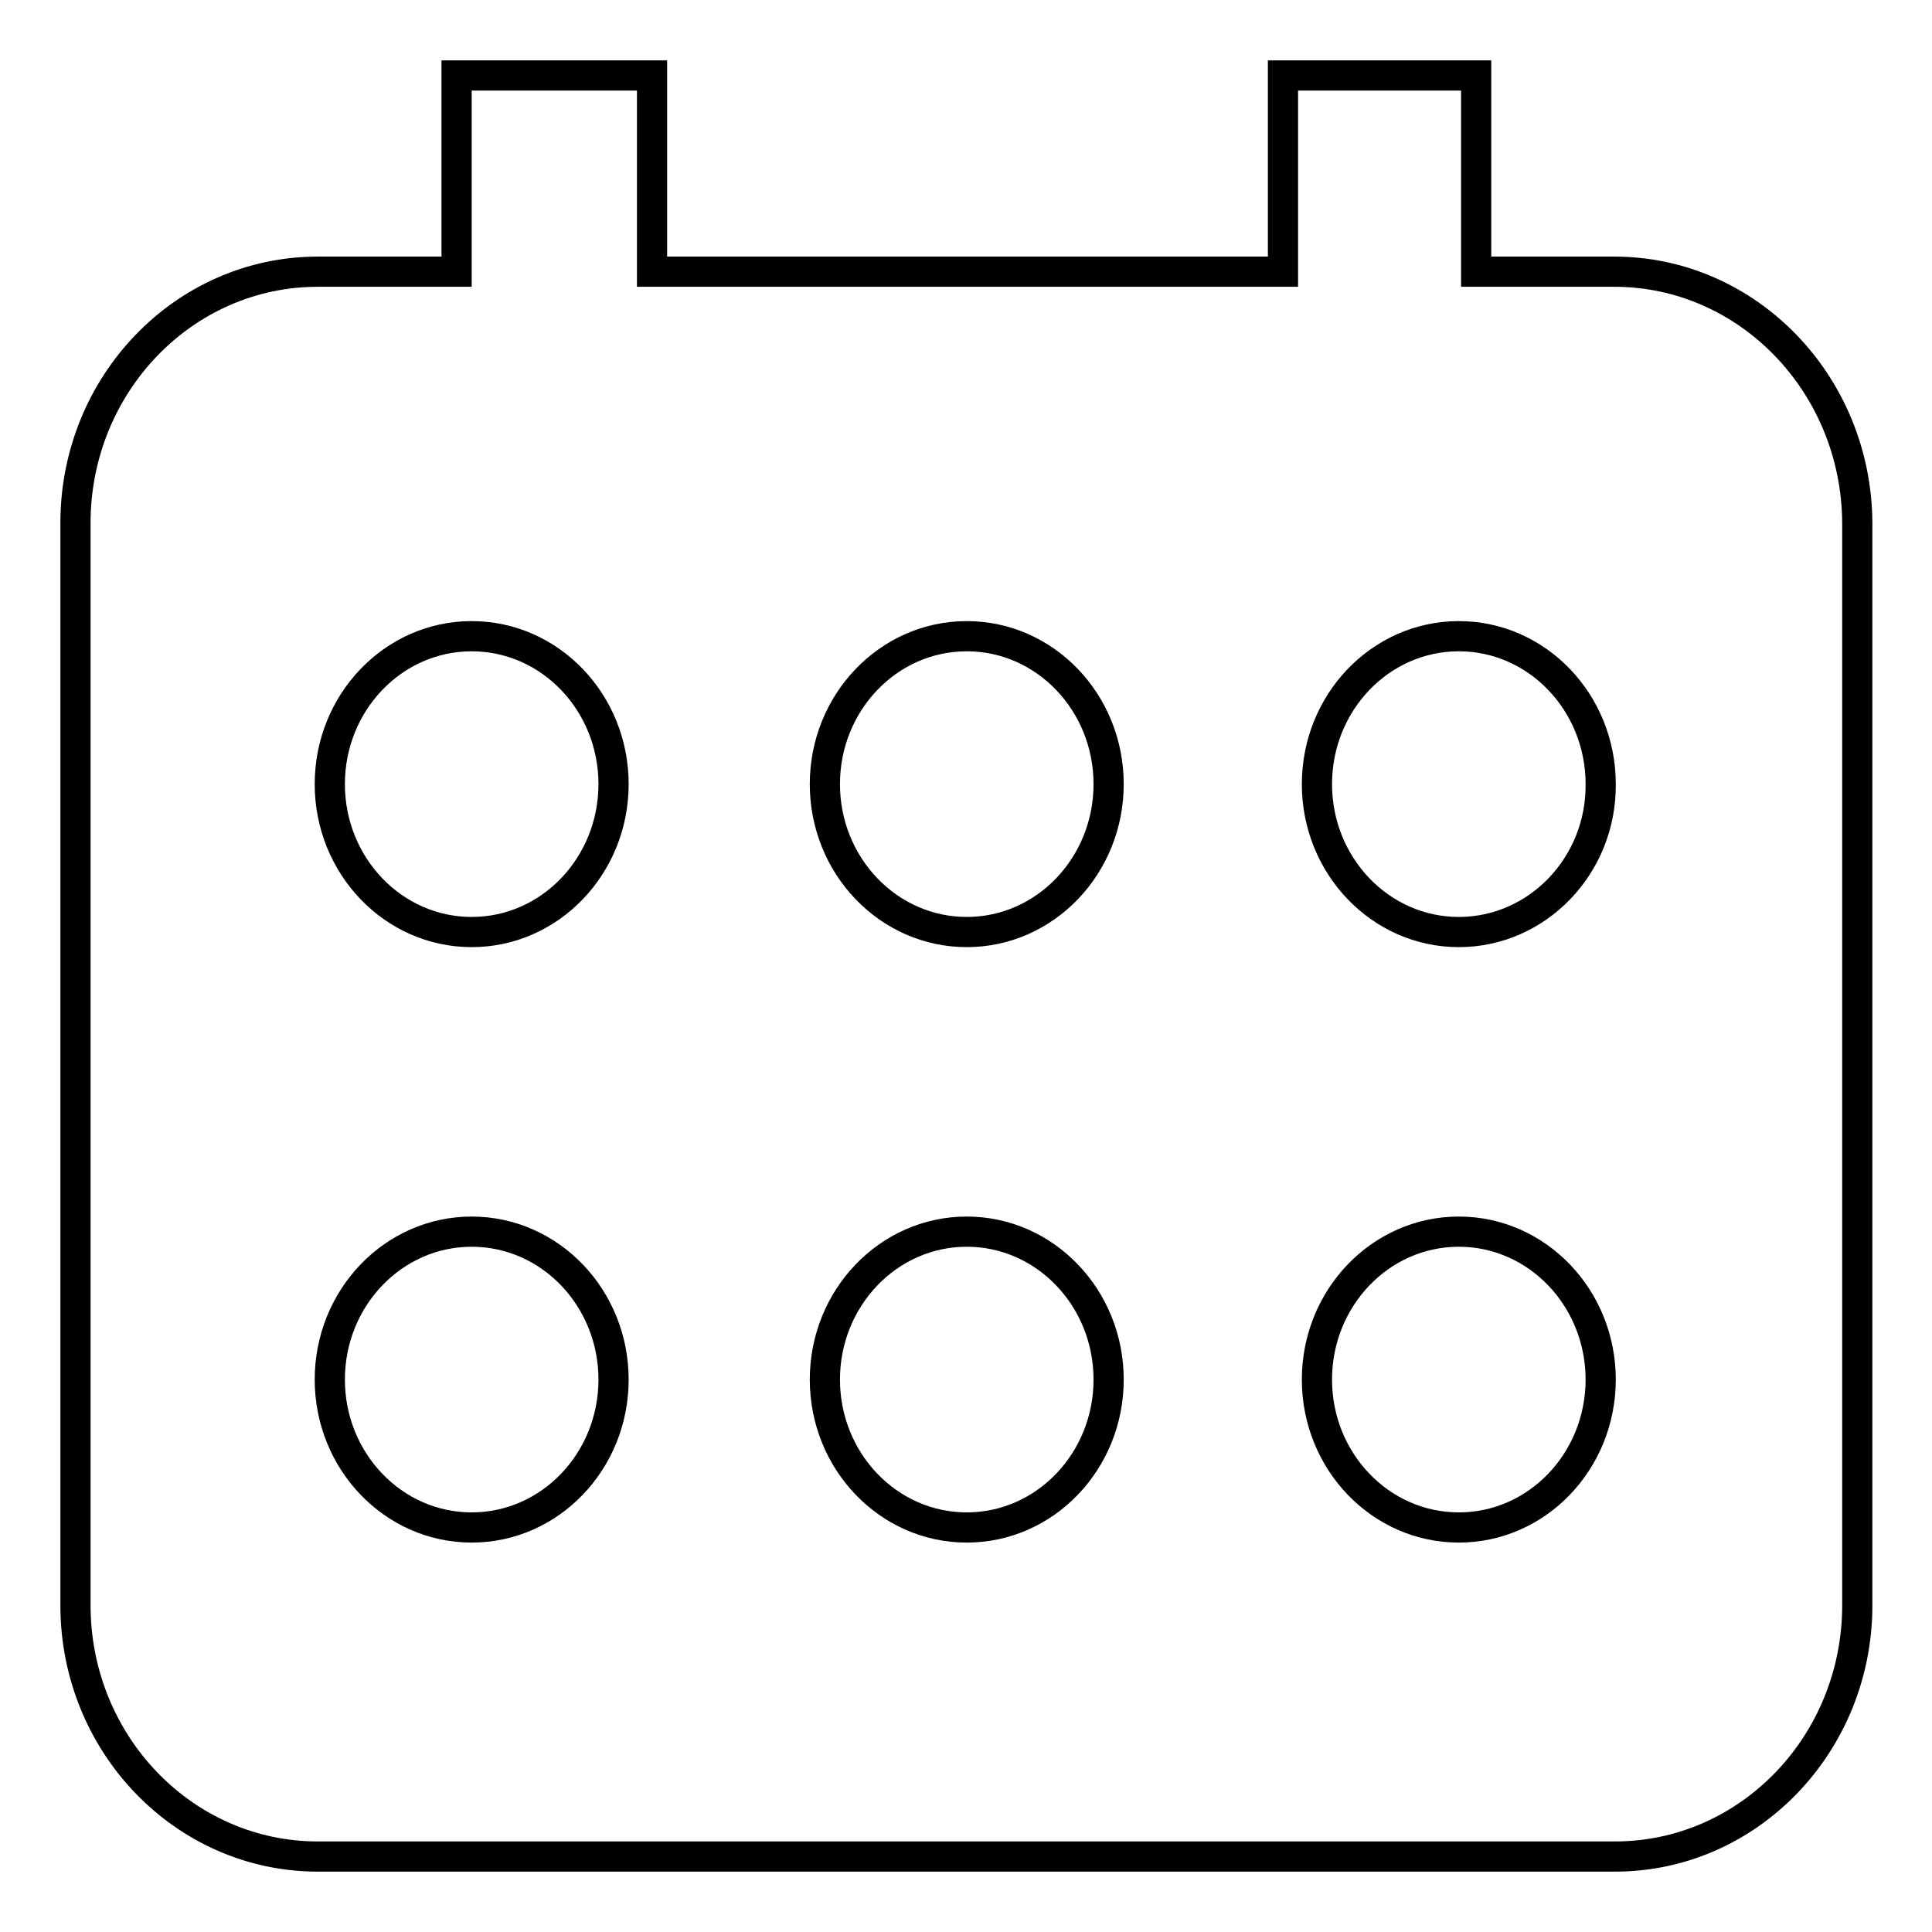
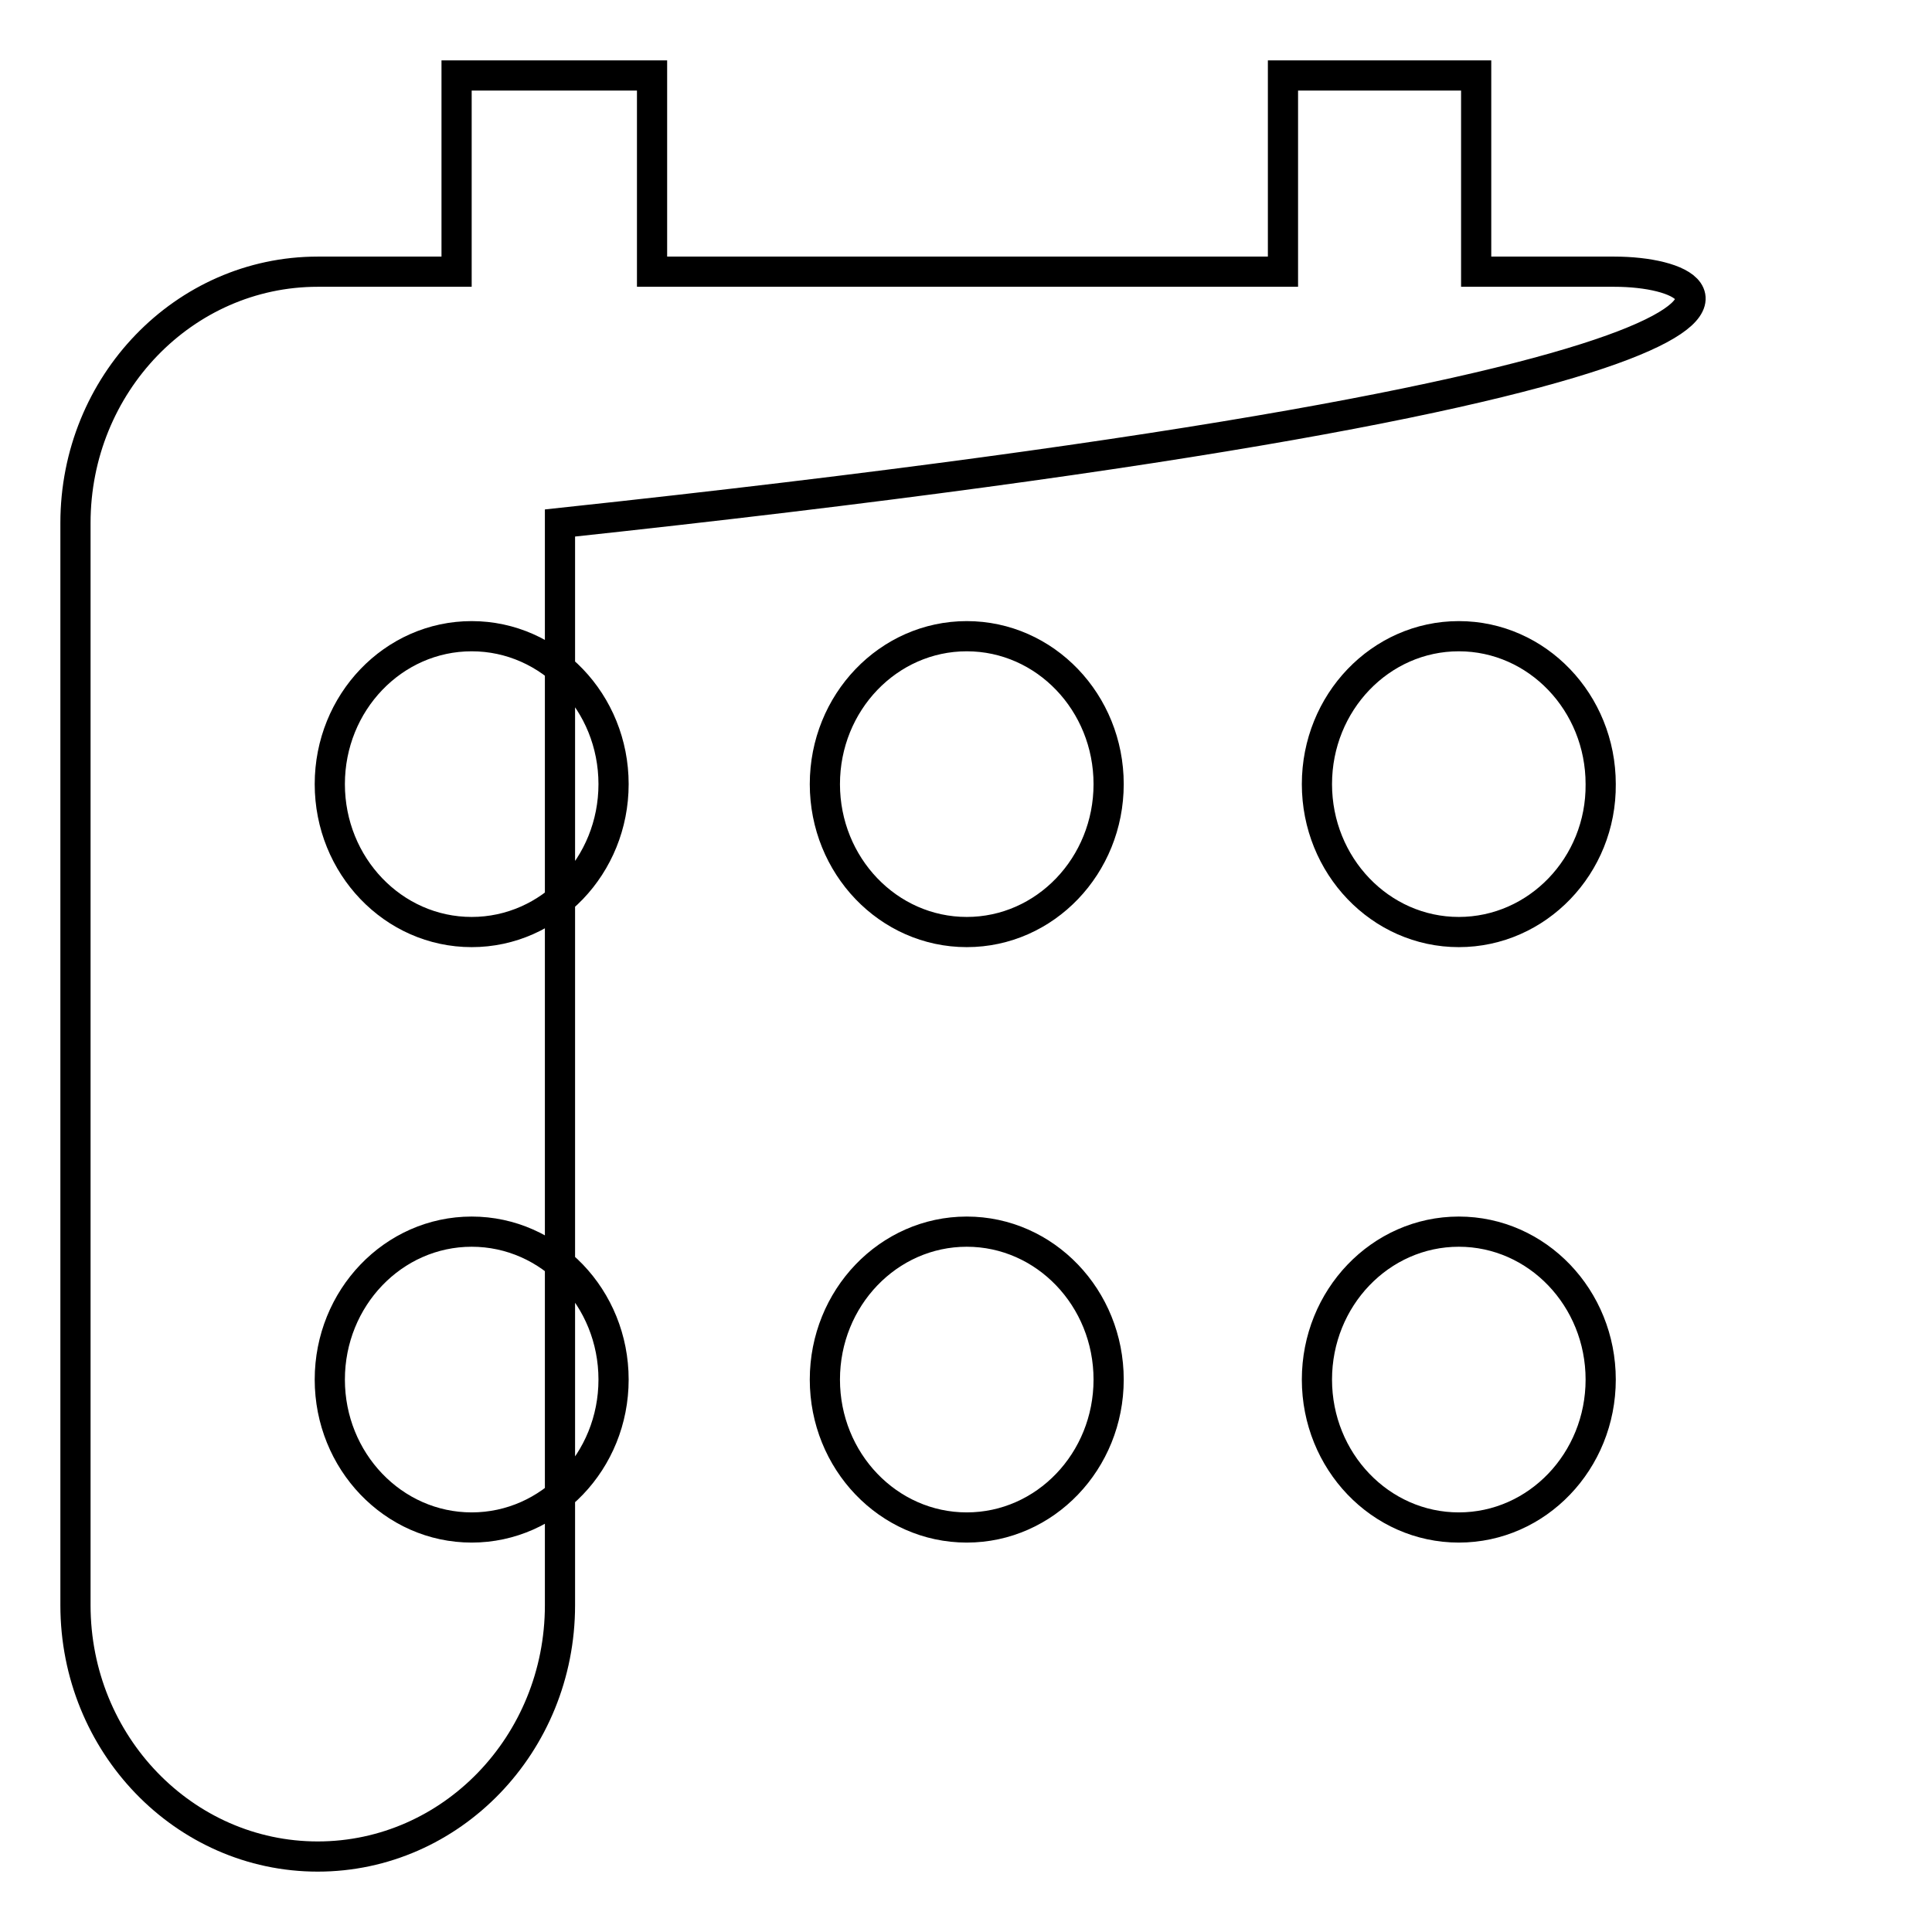
<svg xmlns="http://www.w3.org/2000/svg" version="1.1" x="0px" y="0px" viewBox="0 0 256 256" enable-background="new 0 0 256 256" xml:space="preserve">
  <g>
-     <path stroke-width="4" fill-opacity="0" stroke="#000000" d="M213.9,36h-18.3V10H170V36H86.4V10H60.5V36H42.1C24.4,36,10,50.9,10,69.3v143.4c0,18.4,14.4,33.3,32.1,33.3 h171.9c17.7,0,32.1-14.9,32.1-33.3V69.3C246,50.9,231.6,36,213.9,36z M62.5,202.4c-10.4,0-18.8-8.8-18.8-19.6s8.4-19.6,18.8-19.6 c10.4,0,18.8,8.8,18.8,19.6S72.9,202.4,62.5,202.4z M62.5,123.5c-10.4,0-18.8-8.8-18.8-19.6c0-10.8,8.4-19.6,18.8-19.6 c10.4,0,18.8,8.8,18.8,19.6C81.3,114.7,72.9,123.5,62.5,123.5z M128.1,202.4c-10.4,0-18.8-8.8-18.8-19.6s8.4-19.6,18.8-19.6 c10.4,0,18.8,8.8,18.8,19.6S138.5,202.4,128.1,202.4z M128.1,123.5c-10.4,0-18.8-8.8-18.8-19.6c0-10.8,8.4-19.6,18.8-19.6 c10.4,0,18.8,8.8,18.8,19.6C146.9,114.7,138.5,123.5,128.1,123.5z M193.3,202.4c-10.4,0-18.8-8.8-18.8-19.6s8.4-19.6,18.8-19.6 c10.4,0,18.8,8.8,18.8,19.6S203.7,202.4,193.3,202.4z M193.3,123.5c-10.4,0-18.8-8.8-18.8-19.6c0-10.8,8.4-19.6,18.8-19.6 c10.4,0,18.8,8.8,18.8,19.6C212.2,114.7,203.7,123.5,193.3,123.5z" />
+     <path stroke-width="4" fill-opacity="0" stroke="#000000" d="M213.9,36h-18.3V10H170V36H86.4V10H60.5V36H42.1C24.4,36,10,50.9,10,69.3v143.4c0,18.4,14.4,33.3,32.1,33.3 c17.7,0,32.1-14.9,32.1-33.3V69.3C246,50.9,231.6,36,213.9,36z M62.5,202.4c-10.4,0-18.8-8.8-18.8-19.6s8.4-19.6,18.8-19.6 c10.4,0,18.8,8.8,18.8,19.6S72.9,202.4,62.5,202.4z M62.5,123.5c-10.4,0-18.8-8.8-18.8-19.6c0-10.8,8.4-19.6,18.8-19.6 c10.4,0,18.8,8.8,18.8,19.6C81.3,114.7,72.9,123.5,62.5,123.5z M128.1,202.4c-10.4,0-18.8-8.8-18.8-19.6s8.4-19.6,18.8-19.6 c10.4,0,18.8,8.8,18.8,19.6S138.5,202.4,128.1,202.4z M128.1,123.5c-10.4,0-18.8-8.8-18.8-19.6c0-10.8,8.4-19.6,18.8-19.6 c10.4,0,18.8,8.8,18.8,19.6C146.9,114.7,138.5,123.5,128.1,123.5z M193.3,202.4c-10.4,0-18.8-8.8-18.8-19.6s8.4-19.6,18.8-19.6 c10.4,0,18.8,8.8,18.8,19.6S203.7,202.4,193.3,202.4z M193.3,123.5c-10.4,0-18.8-8.8-18.8-19.6c0-10.8,8.4-19.6,18.8-19.6 c10.4,0,18.8,8.8,18.8,19.6C212.2,114.7,203.7,123.5,193.3,123.5z" />
  </g>
</svg>